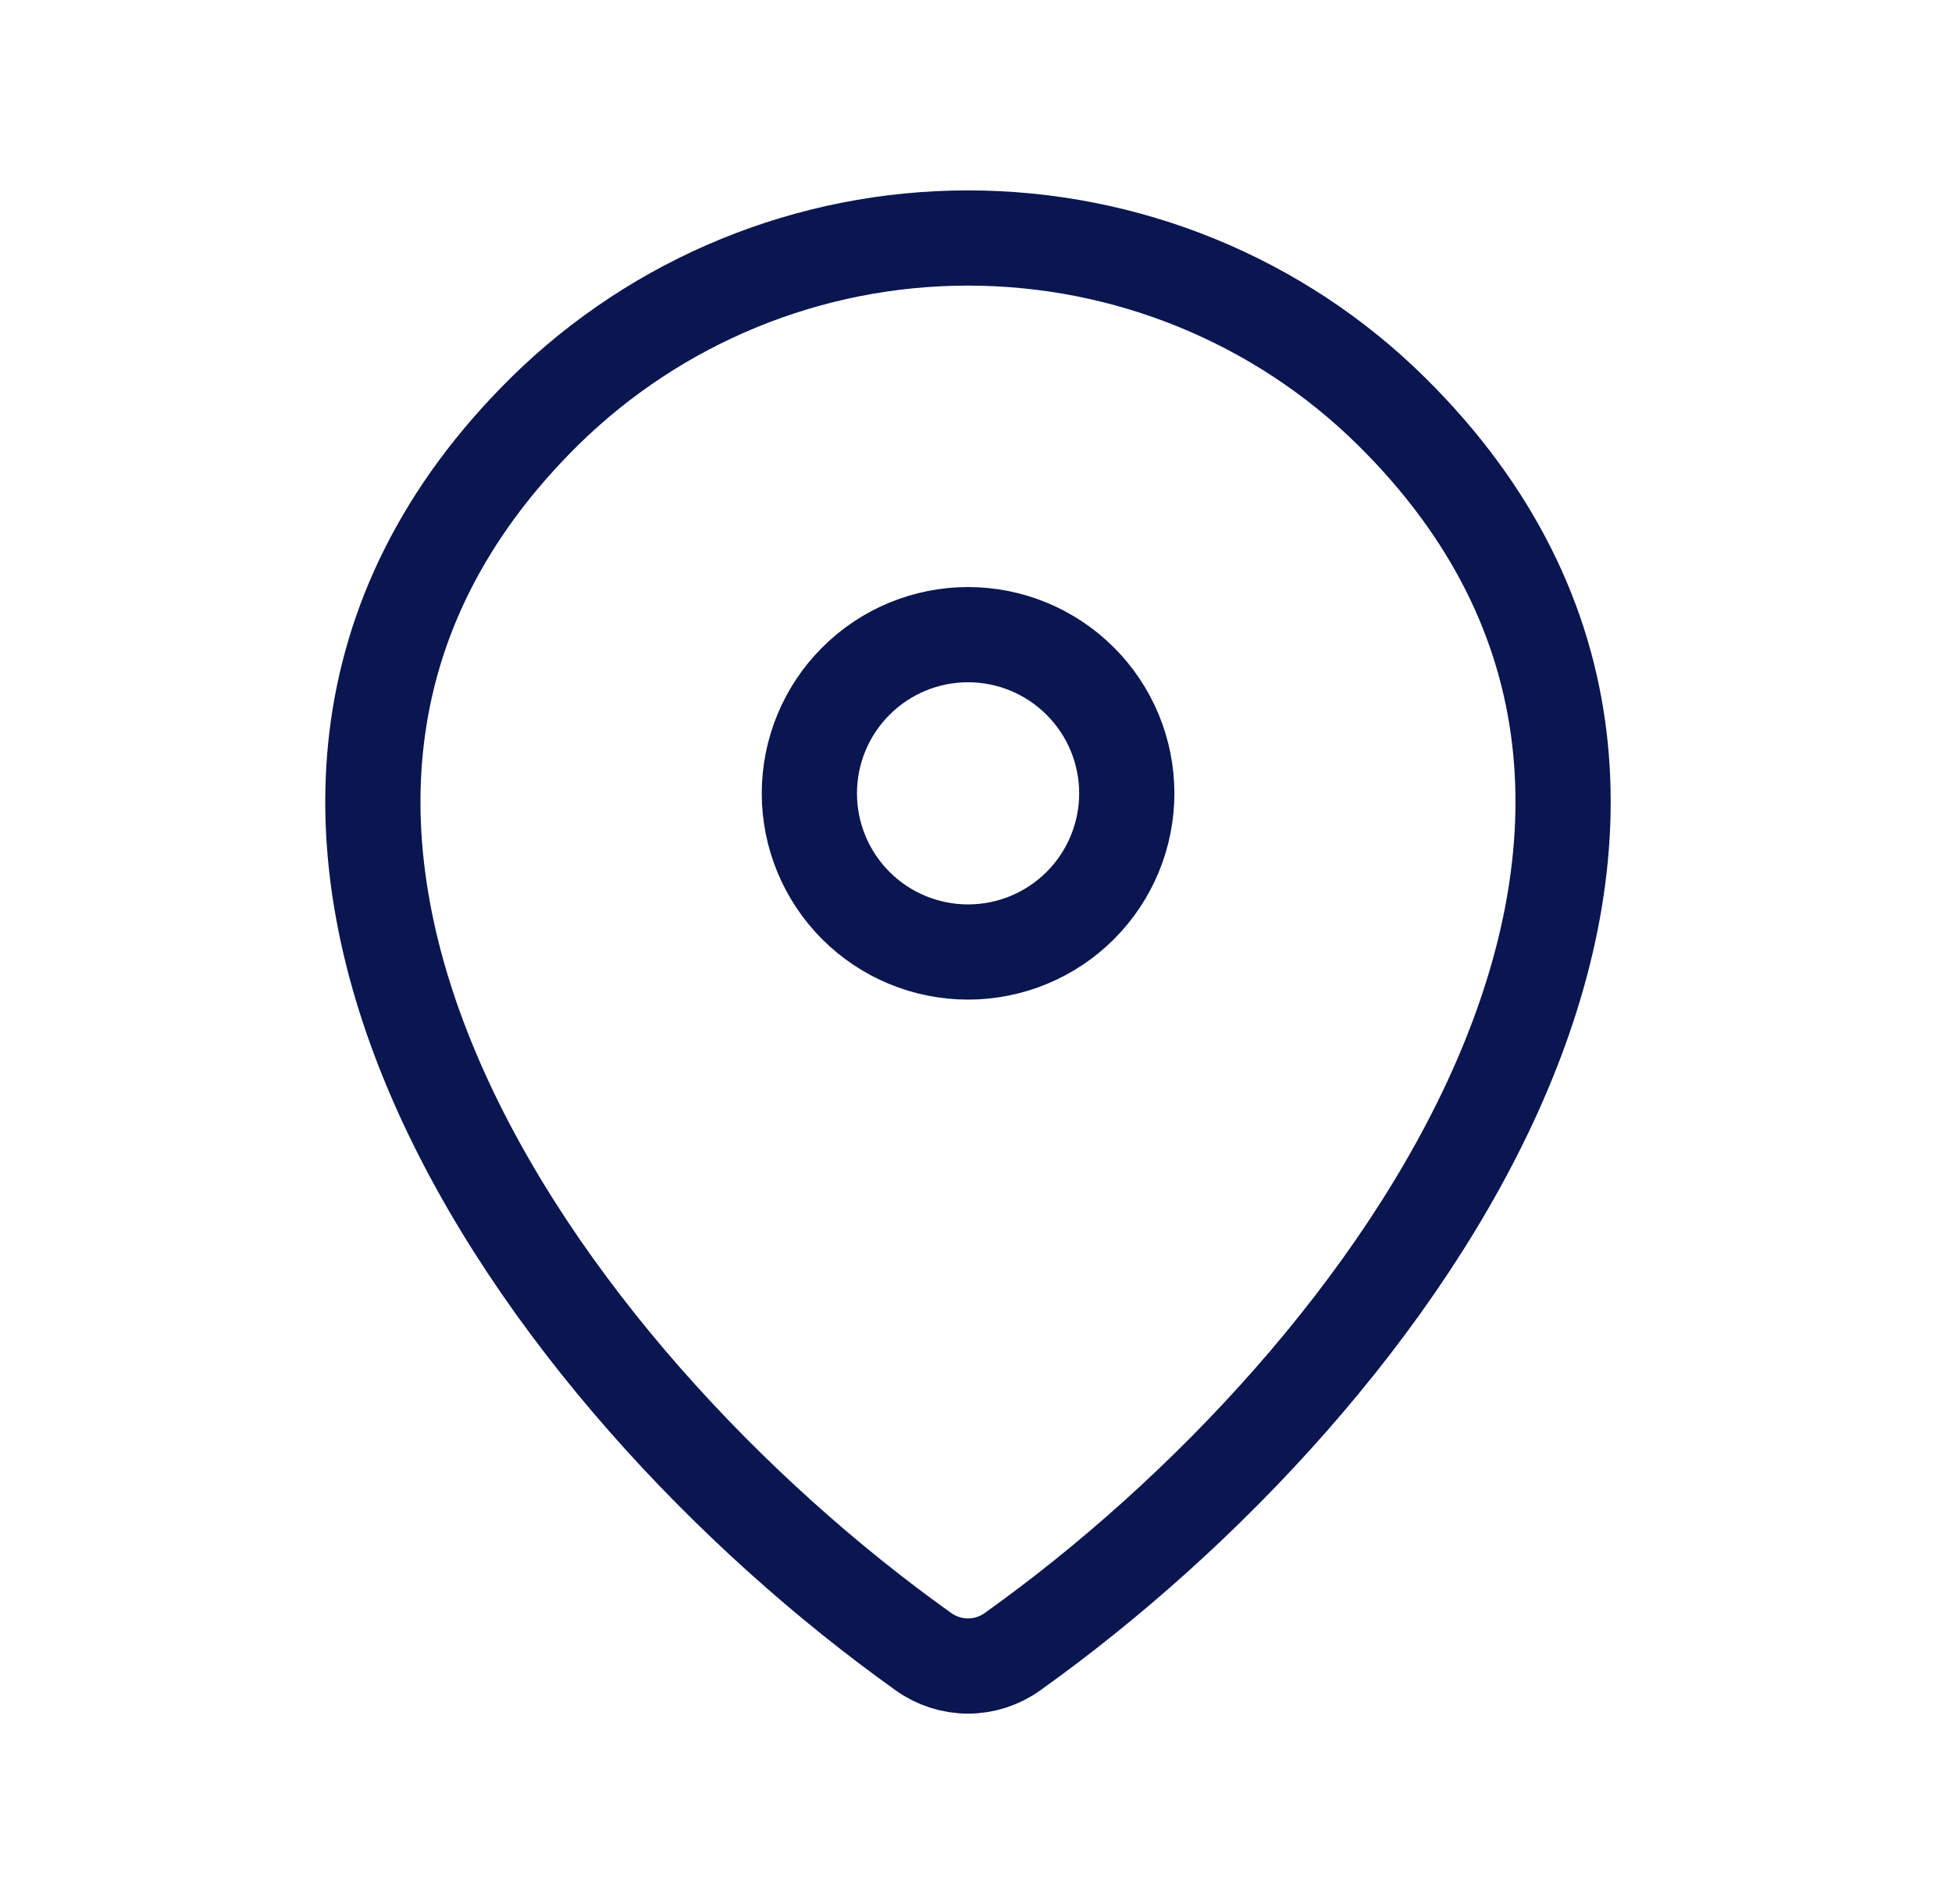
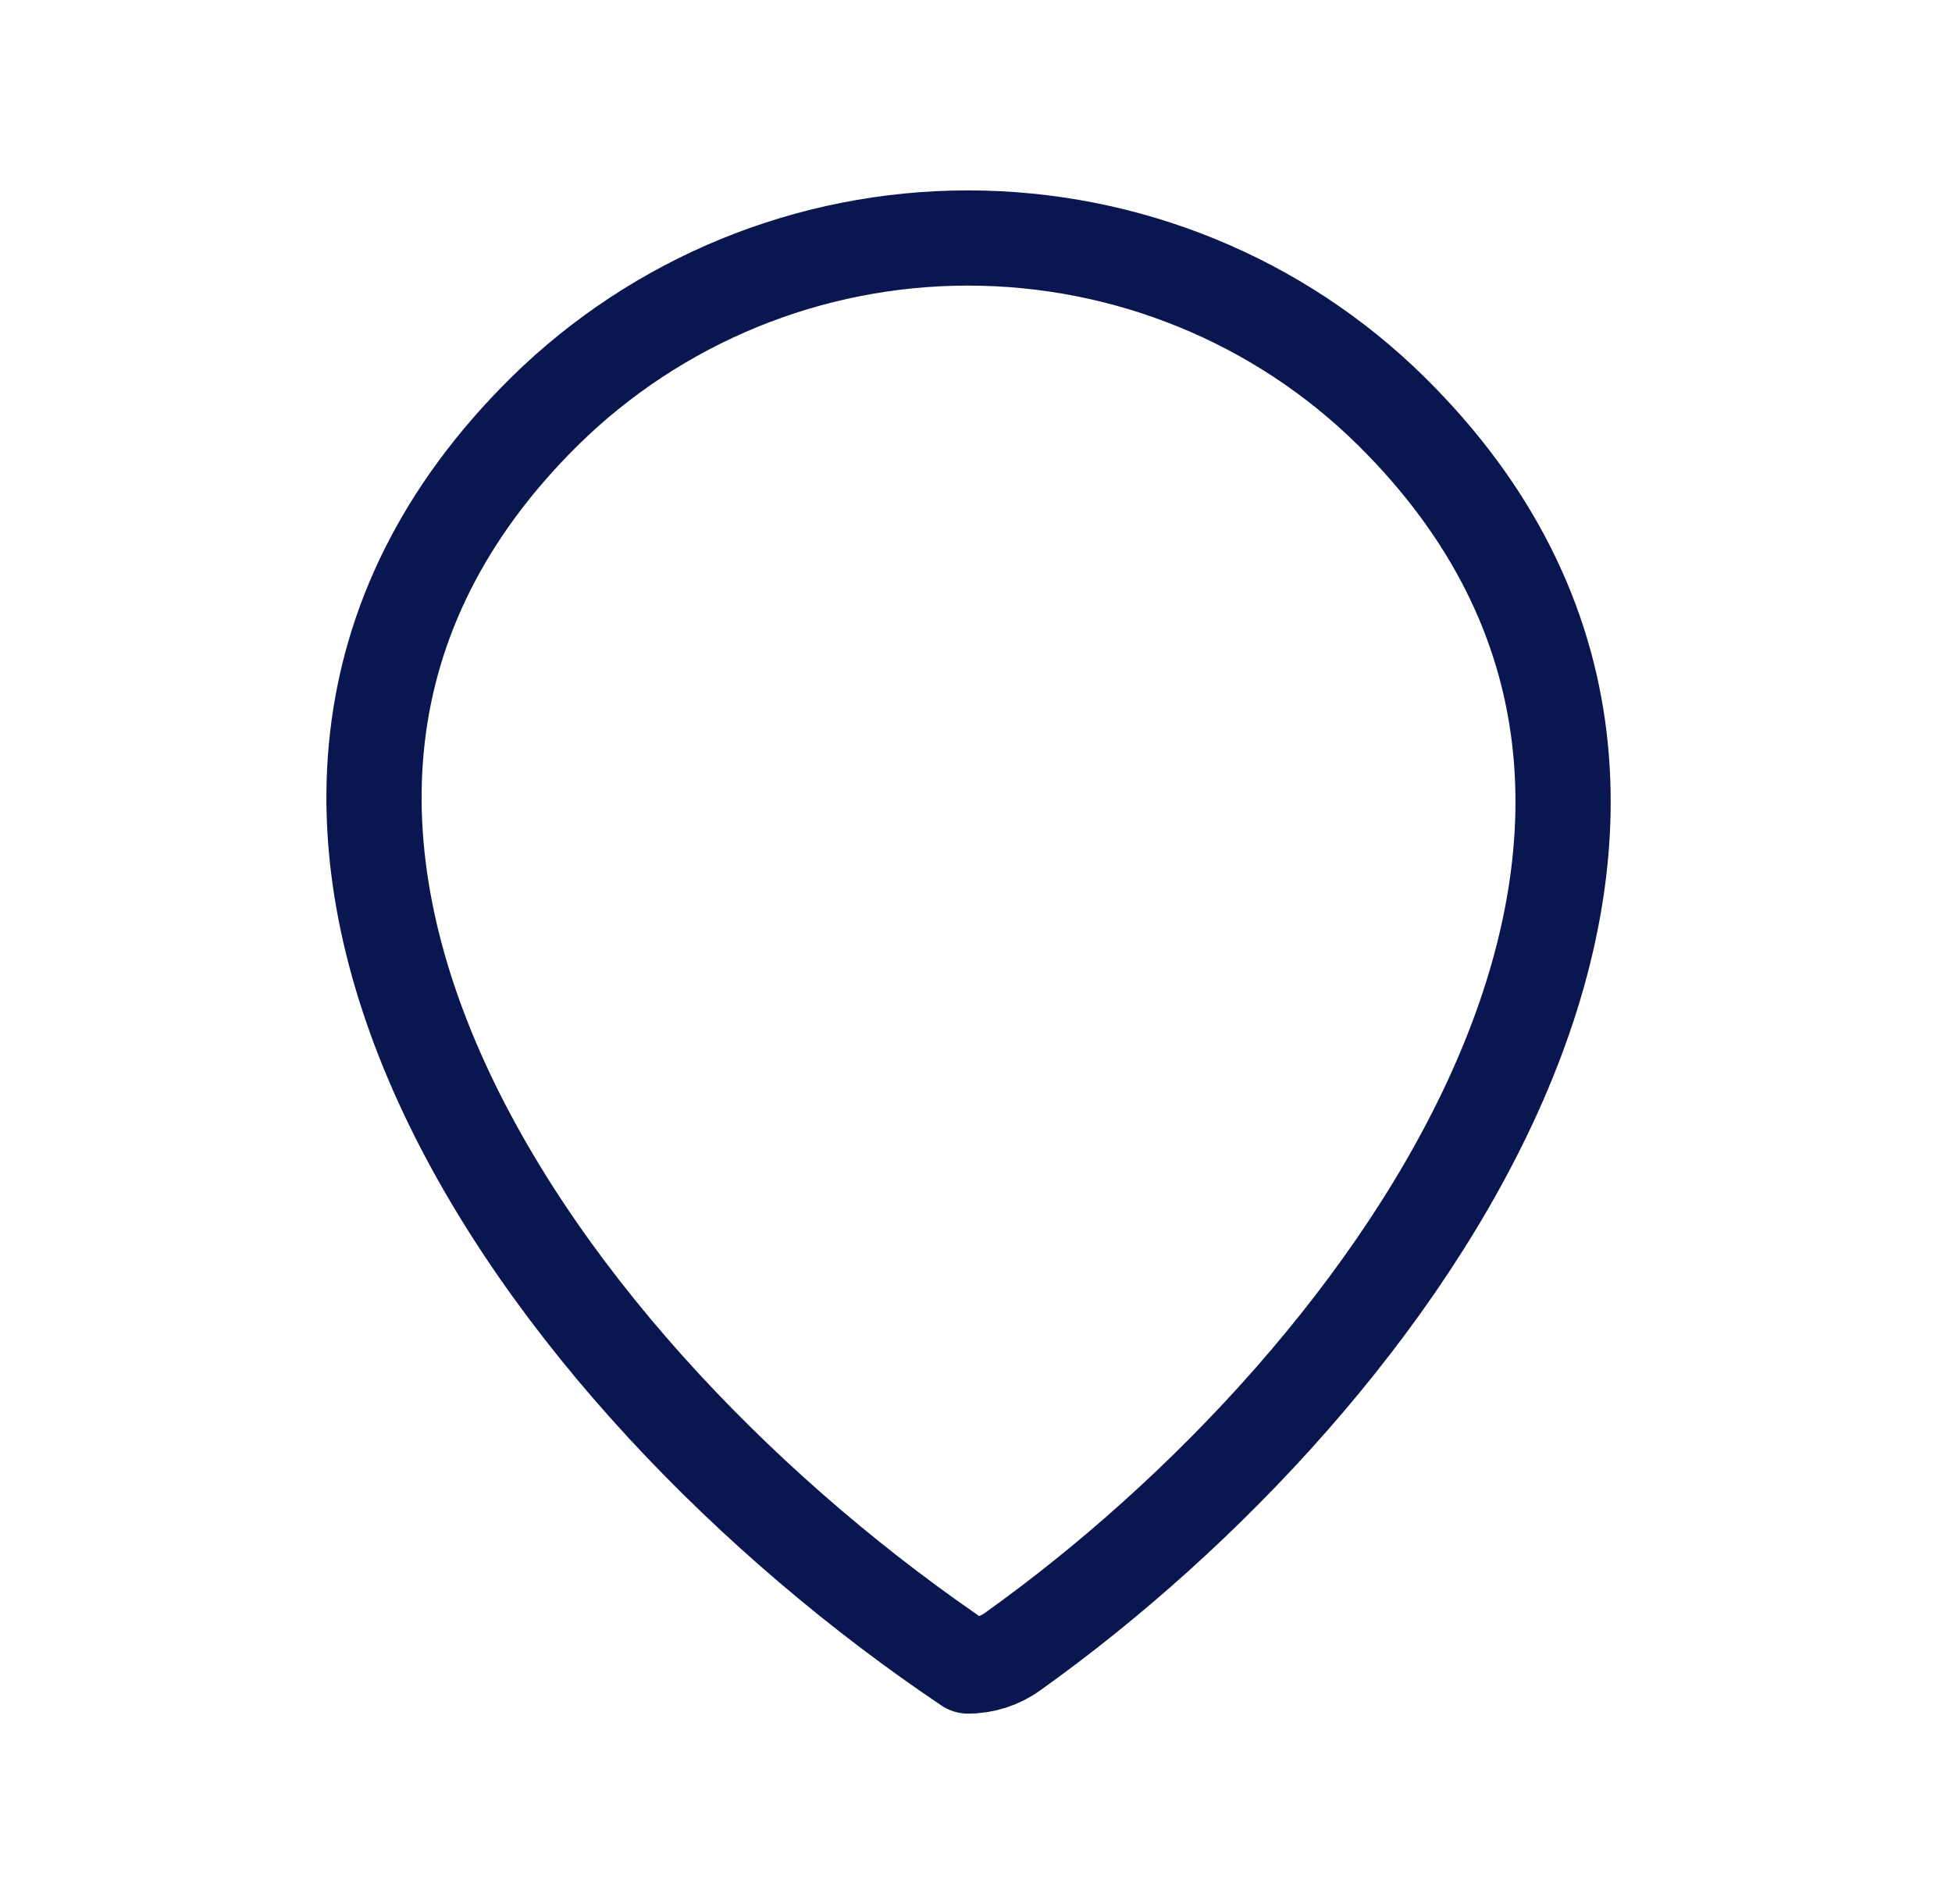
<svg xmlns="http://www.w3.org/2000/svg" width="41" height="40" viewBox="0 0 41 40" fill="none">
-   <path d="M21.265 34.7C20.993 34.895 20.667 35 20.332 35C19.997 35 19.67 34.895 19.398 34.7C11.35 28.963 2.808 17.163 11.443 8.637C13.814 6.305 17.006 4.999 20.332 5C23.665 5 26.863 6.308 29.22 8.635C37.855 17.162 29.313 28.96 21.265 34.7Z" stroke="#0A1650" stroke-width="2" stroke-linecap="round" stroke-linejoin="round" />
-   <path d="M20.333 20C21.217 20 22.065 19.649 22.69 19.024C23.316 18.398 23.667 17.551 23.667 16.667C23.667 15.783 23.316 14.935 22.69 14.31C22.065 13.684 21.217 13.333 20.333 13.333C19.449 13.333 18.601 13.684 17.976 14.31C17.351 14.935 17 15.783 17 16.667C17 17.551 17.351 18.398 17.976 19.024C18.601 19.649 19.449 20 20.333 20Z" stroke="#0A1650" stroke-width="2" stroke-linecap="round" stroke-linejoin="round" />
+   <path d="M21.265 34.7C20.993 34.895 20.667 35 20.332 35C11.35 28.963 2.808 17.163 11.443 8.637C13.814 6.305 17.006 4.999 20.332 5C23.665 5 26.863 6.308 29.22 8.635C37.855 17.162 29.313 28.96 21.265 34.7Z" stroke="#0A1650" stroke-width="2" stroke-linecap="round" stroke-linejoin="round" />
</svg>